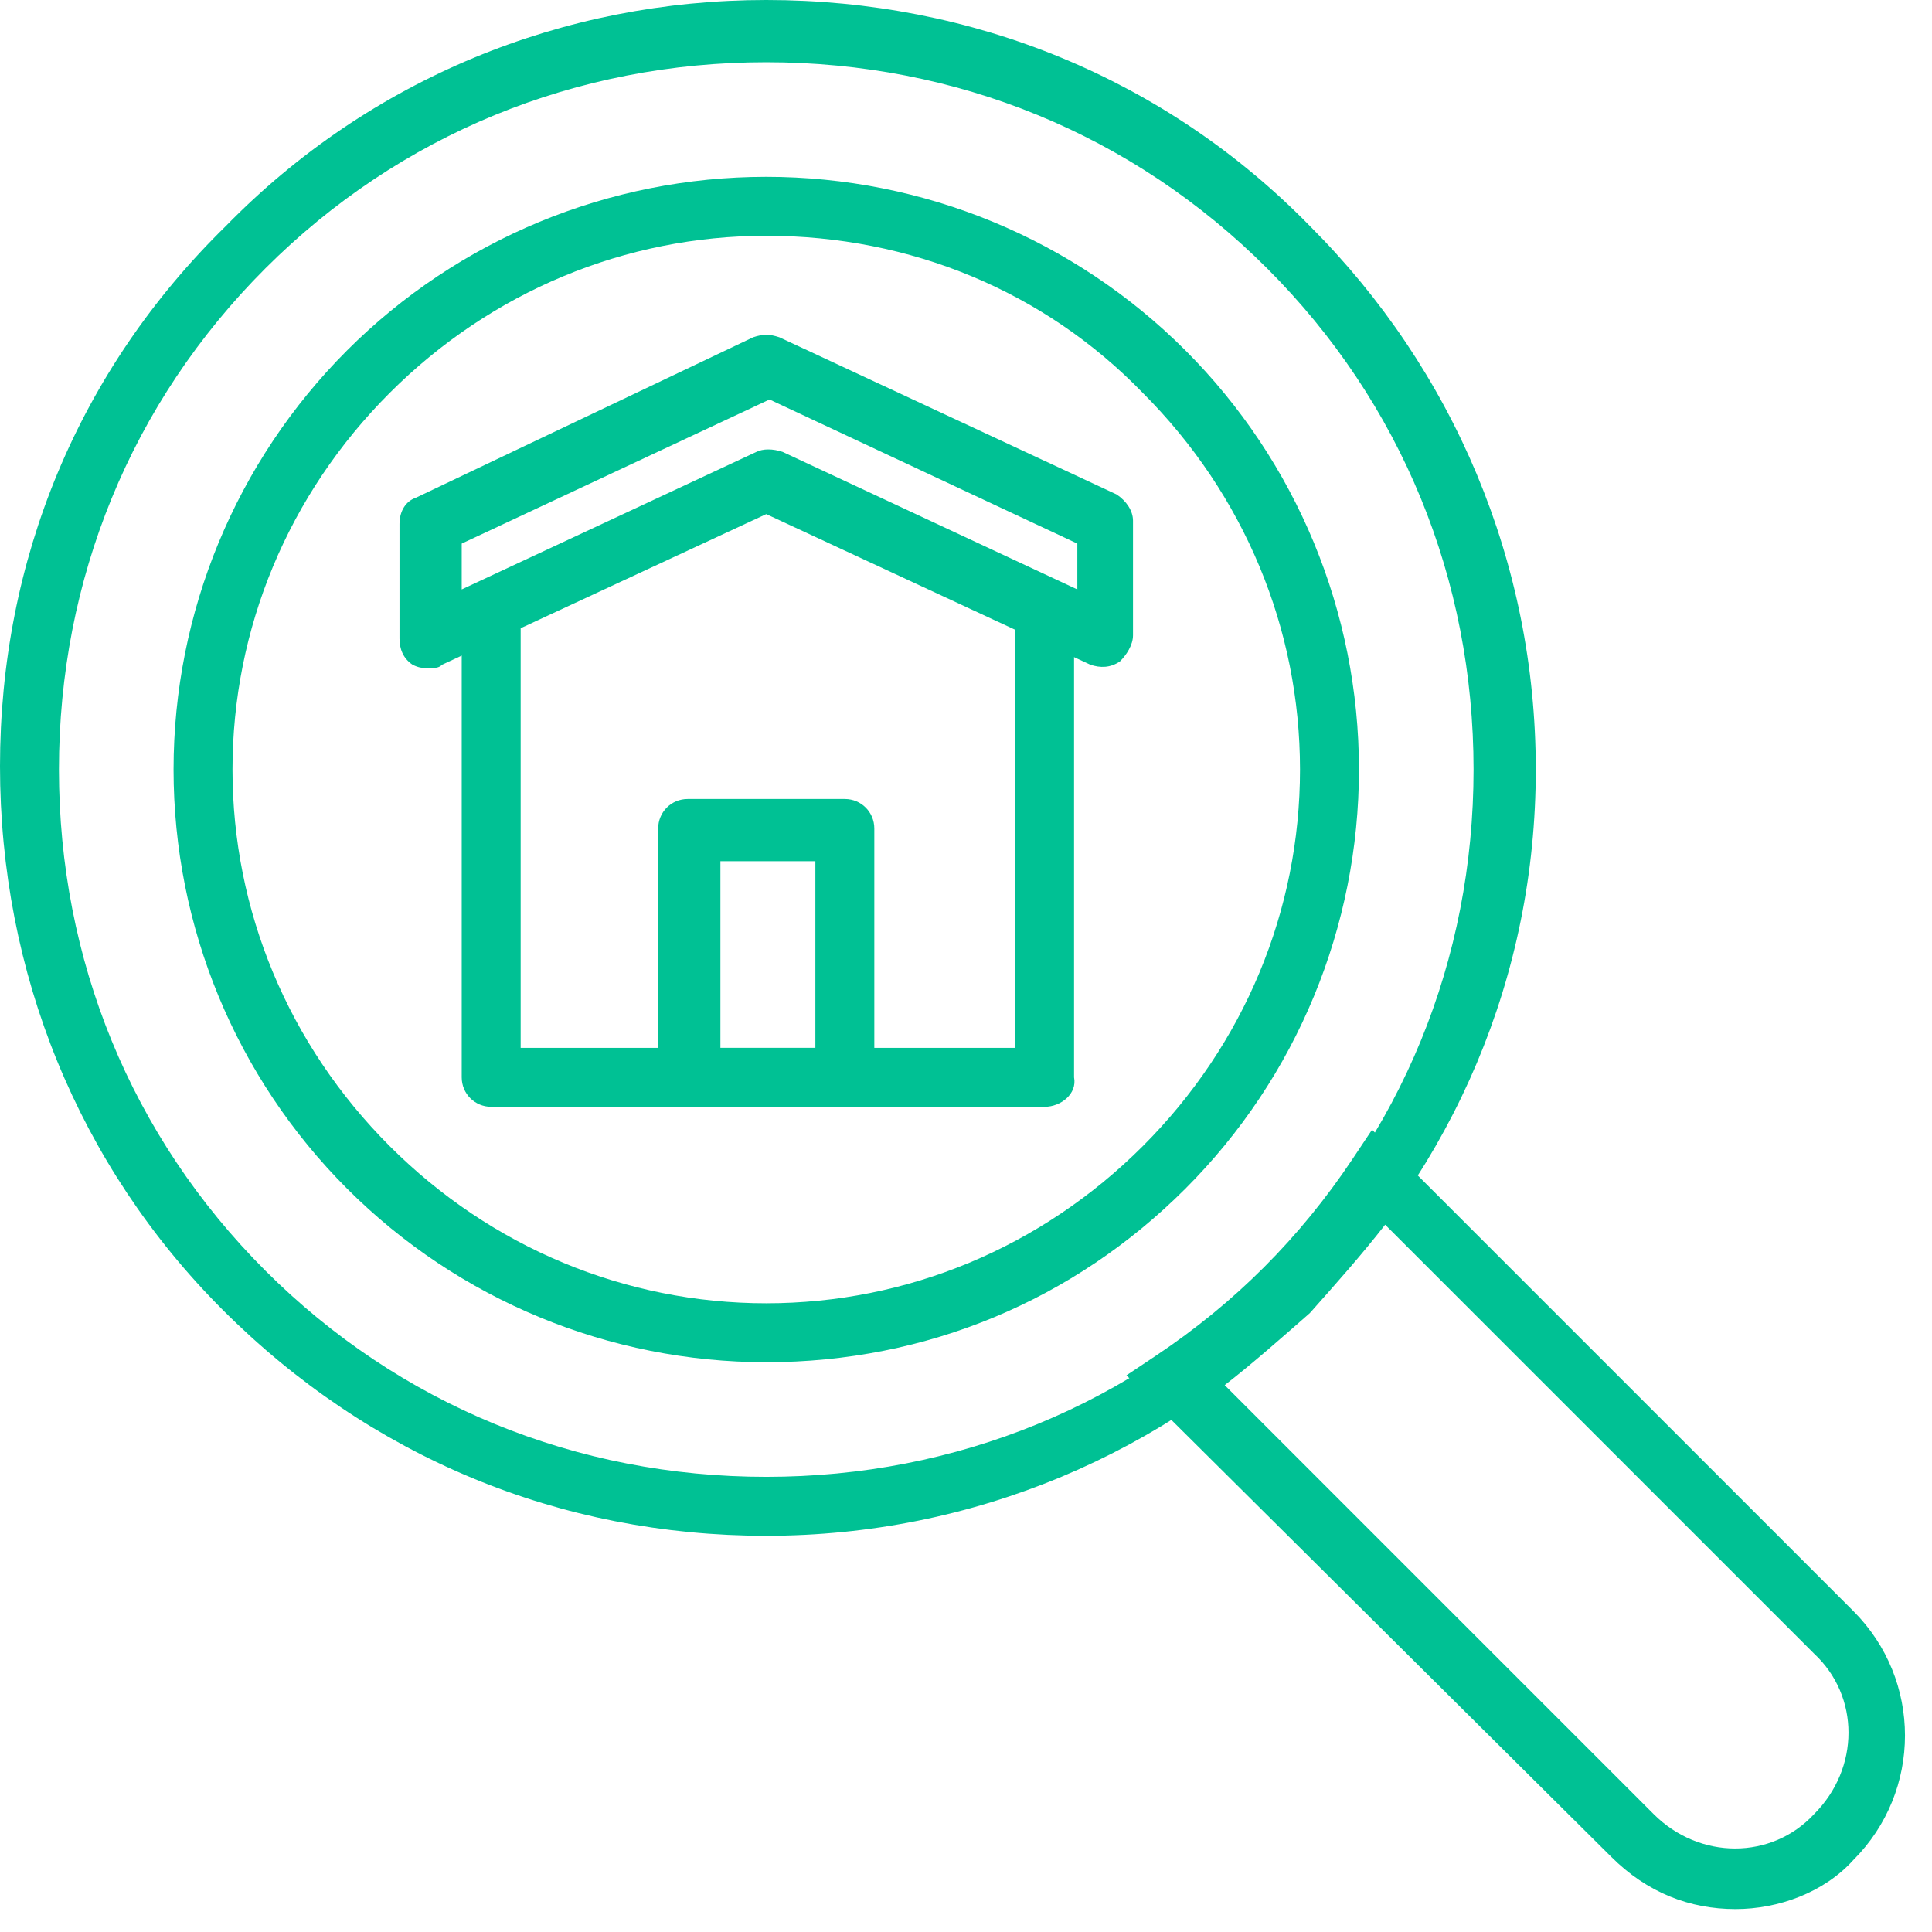
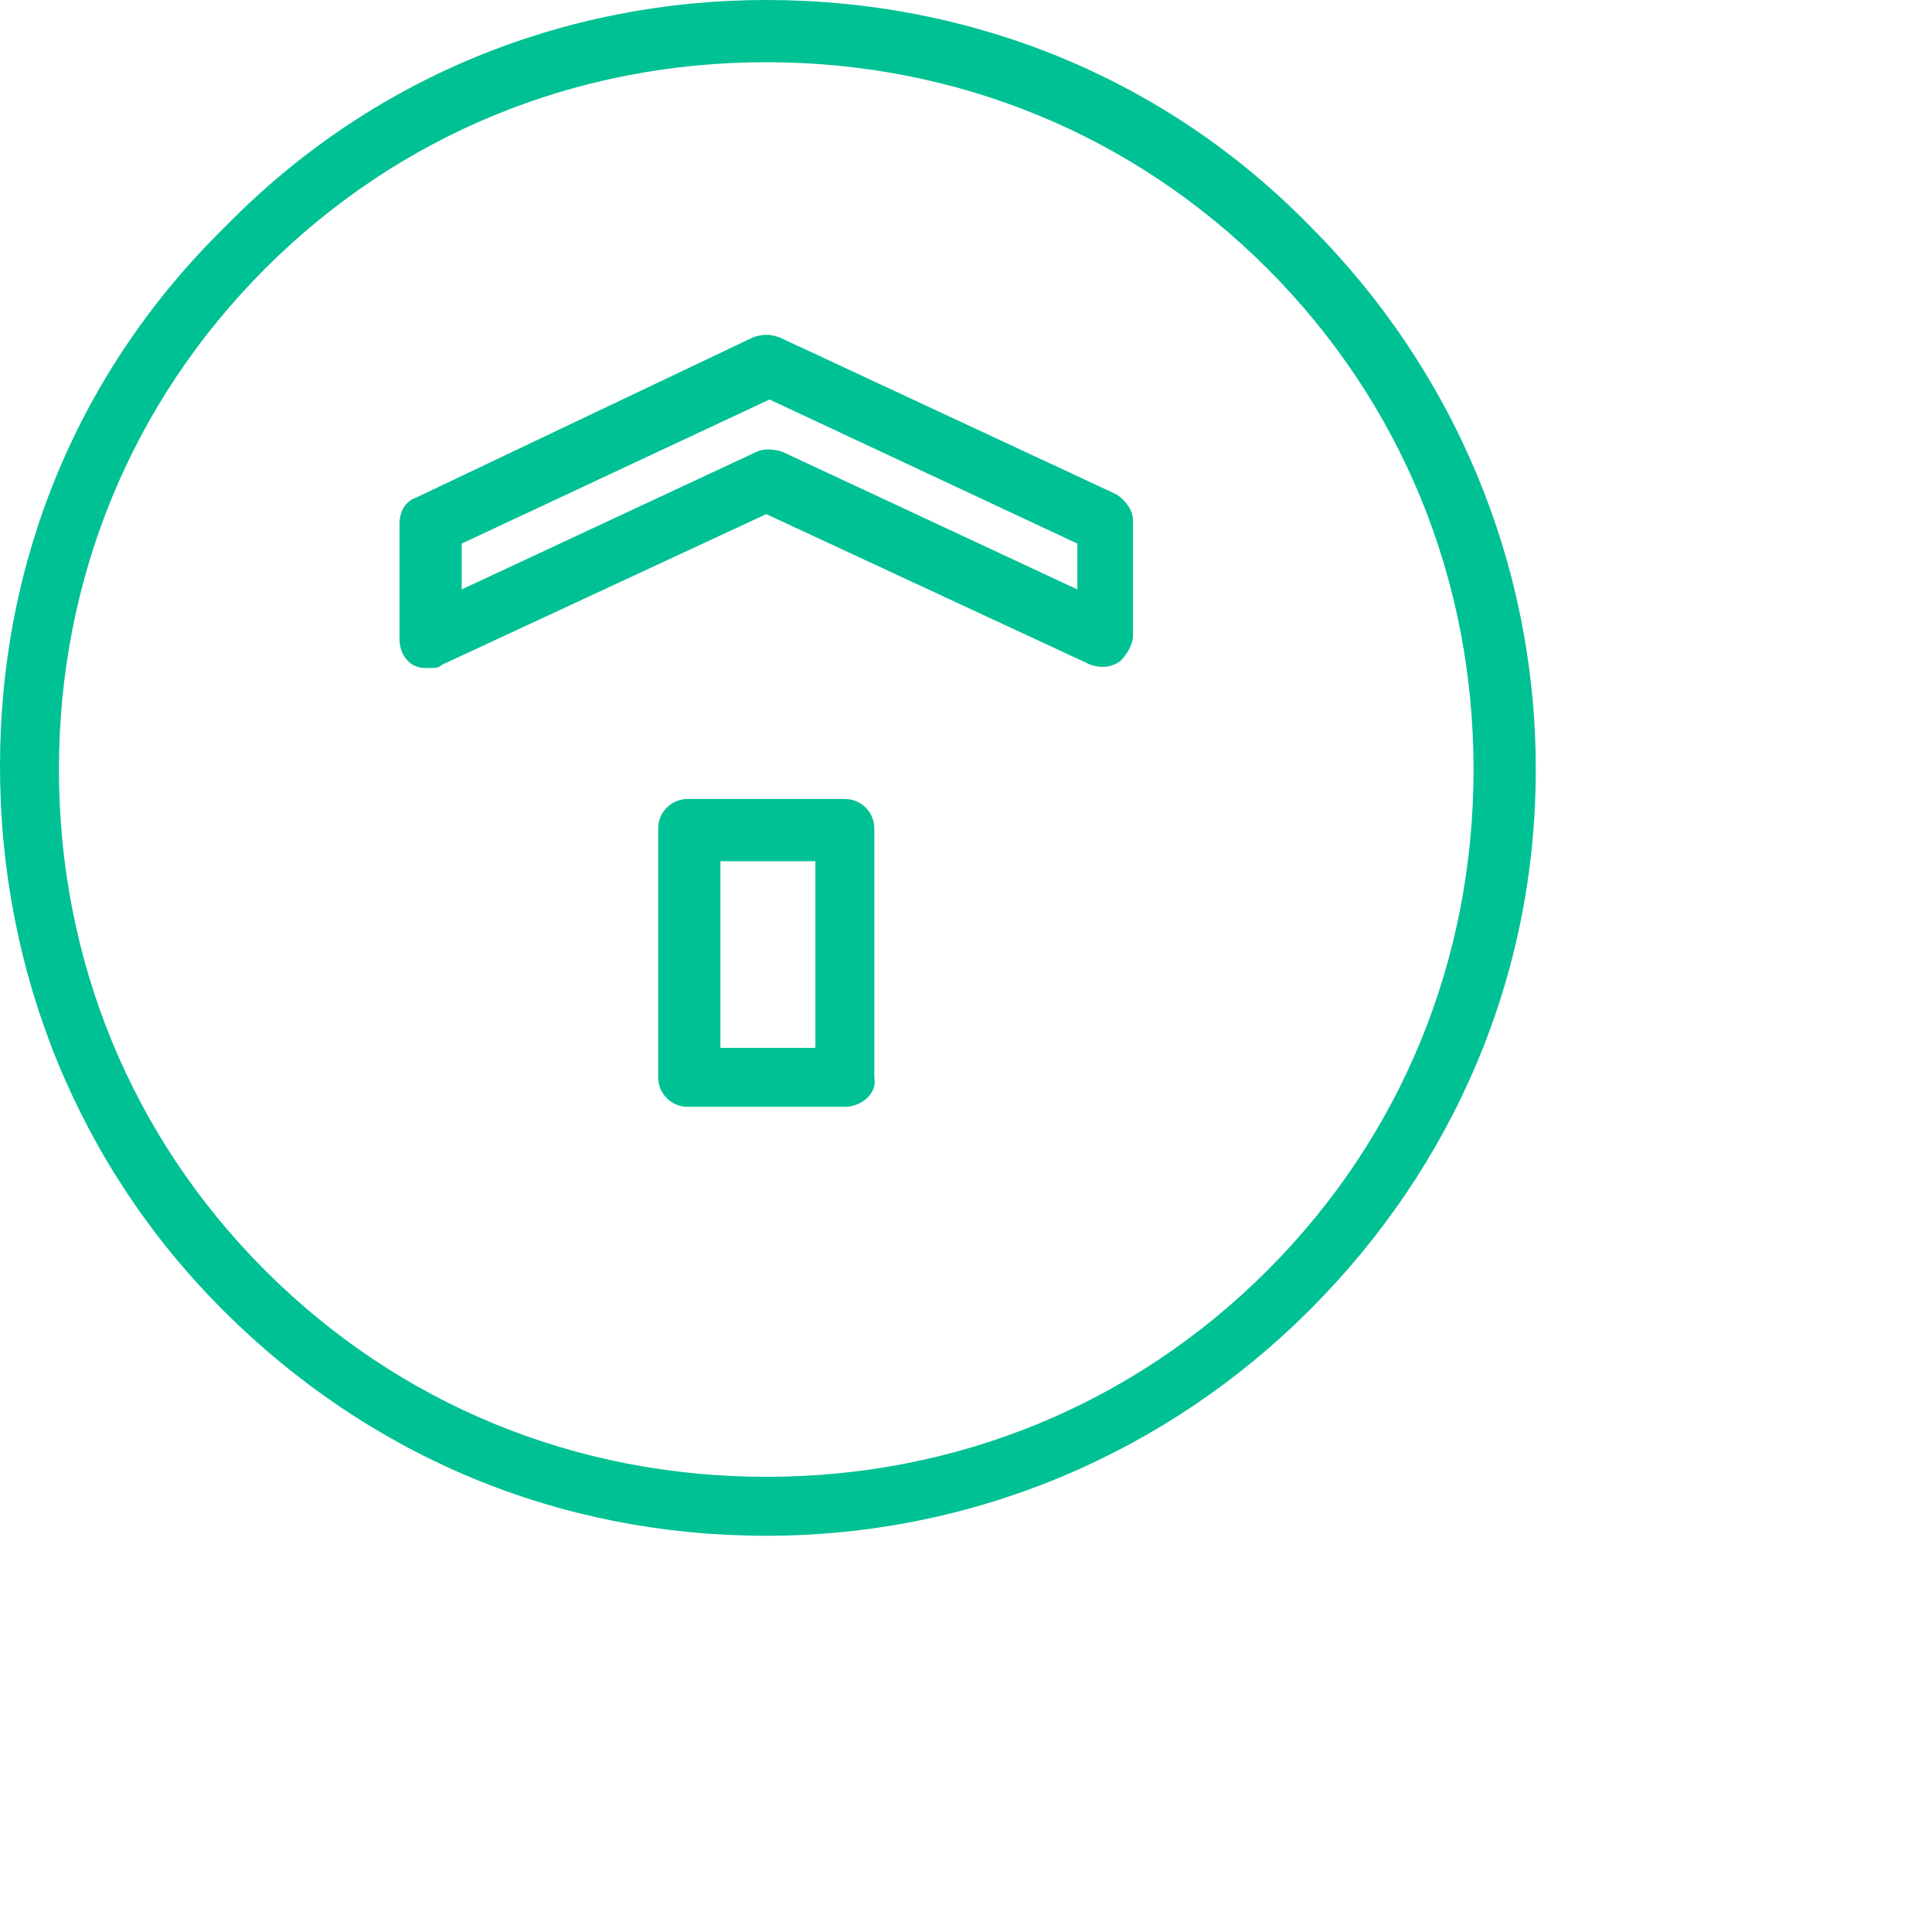
<svg xmlns="http://www.w3.org/2000/svg" width="59" height="59" viewBox="0 0 59 59" fill="none">
  <path d="M23.4 46.9c-6.3.0-12.1-2.4-16.6-6.9C2.4 35.6.0 29.7.0 23.4.0 17.1 2.4 11.3 6.9 6.9 11.3 2.4 17.2.0 23.4.0 29.7.0 35.6 2.4 40 6.9c4.4 4.4 6.9 10.3 6.9 16.6S44.4 35.6 40 40s-10.3 6.9-16.6 6.9zm0-45c-5.8.0-11.2 2.2-15.3 6.3C4 12.3 1.8 17.7 1.8 23.5S4 34.7 8.1 38.8c4.1 4.1 9.5 6.3 15.3 6.3 5.8.0 11.2-2.2 15.3-6.3C42.8 34.7 45 29.3 45 23.5S42.8 12.3 38.7 8.2c-4.1-4.1-9.5-6.3-15.3-6.3z" fill="#00c194" />
-   <path d="M23.4 41.6c-4.8.0-9.4-1.9-12.8-5.3-3.4-3.4-5.3-8-5.3-12.8s1.9-9.4 5.3-12.8c3.4-3.4 8-5.3 12.8-5.3 4.8.0 9.4 1.9 12.8 5.3 3.4 3.4 5.3 8 5.3 12.8s-1.9 9.4-5.3 12.8C32.8 39.7 28.3 41.6 23.4 41.6zm0-34.4C19.1 7.2 15 8.9 11.9 12c-3.1 3.1-4.8 7.2-4.8 11.5S8.8 31.9 11.9 35c3.1 3.1 7.2 4.8 11.5 4.8 4.3.0 8.4-1.7 11.5-4.8s4.8-7.2 4.8-11.5S38 15.1 34.9 12c-3-3.1-7.1-4.8-11.5-4.8z" fill="#00c194" />
-   <path d="M53 58.3C51.6 58.3 50.3 57.8 49.2 56.7L34.4 42 35.3 41.4C36.5 40.6 37.6 39.7 38.6 38.7s1.9-2.1 2.7-3.3L41.9 34.5 56.6 49.2C58.7 51.3 58.7 54.7 56.6 56.8 55.7 57.8 54.3 58.3 53 58.3zm-15.6-16L50.5 55.4c1.4 1.4 3.6 1.4 4.9.0 1.4-1.4 1.4-3.6.0-4.9L42.3 37.4C41.6 38.3 40.8 39.2 40 40.1 39.2 40.8 38.3 41.6 37.4 42.3z" fill="#00c194" />
-   <path d="M31.9 33.8H15C14.5 33.8 14.1 33.4 14.1 32.9V18.6C14.1 18.1 14.5 17.7 15 17.7S15.9 18.1 15.9 18.6V32H31V18.6C31 18.1 31.4 17.7 31.9 17.7S32.8 18.1 32.8 18.6V32.9C32.9 33.4 32.4 33.8 31.9 33.8z" fill="#00c194" />
  <path d="M13.1 20.4C12.9 20.4 12.8 20.4 12.6 20.3 12.3 20.1 12.2 19.8 12.2 19.5V16C12.2 15.6 12.4 15.3 12.7 15.2L23 10.3C23.3 10.2 23.5 10.2 23.8 10.3l10.3 4.8C34.4 15.3 34.6 15.6 34.6 15.9v3.5C34.6 19.7 34.4 20 34.2 20.2 33.9 20.4 33.6 20.4 33.3 20.3l-9.9-4.6-9.9 4.6C13.4 20.4 13.3 20.4 13.1 20.4zm1-3.8V18l9-4.2C23.3 13.7 23.6 13.7 23.9 13.8l9 4.2V16.6l-9.4-4.4-9.4 4.4z" fill="#00c194" />
  <path d="M25.8 33.8H21C20.5 33.8 20.1 33.4 20.1 32.9V25.3C20.1 24.8 20.5 24.4 21 24.4h4.8C26.3 24.4 26.7 24.8 26.7 25.3v7.6C26.8 33.4 26.3 33.8 25.8 33.8zM22 32h2.9V26.3H22V32z" fill="#00c194" />
</svg>